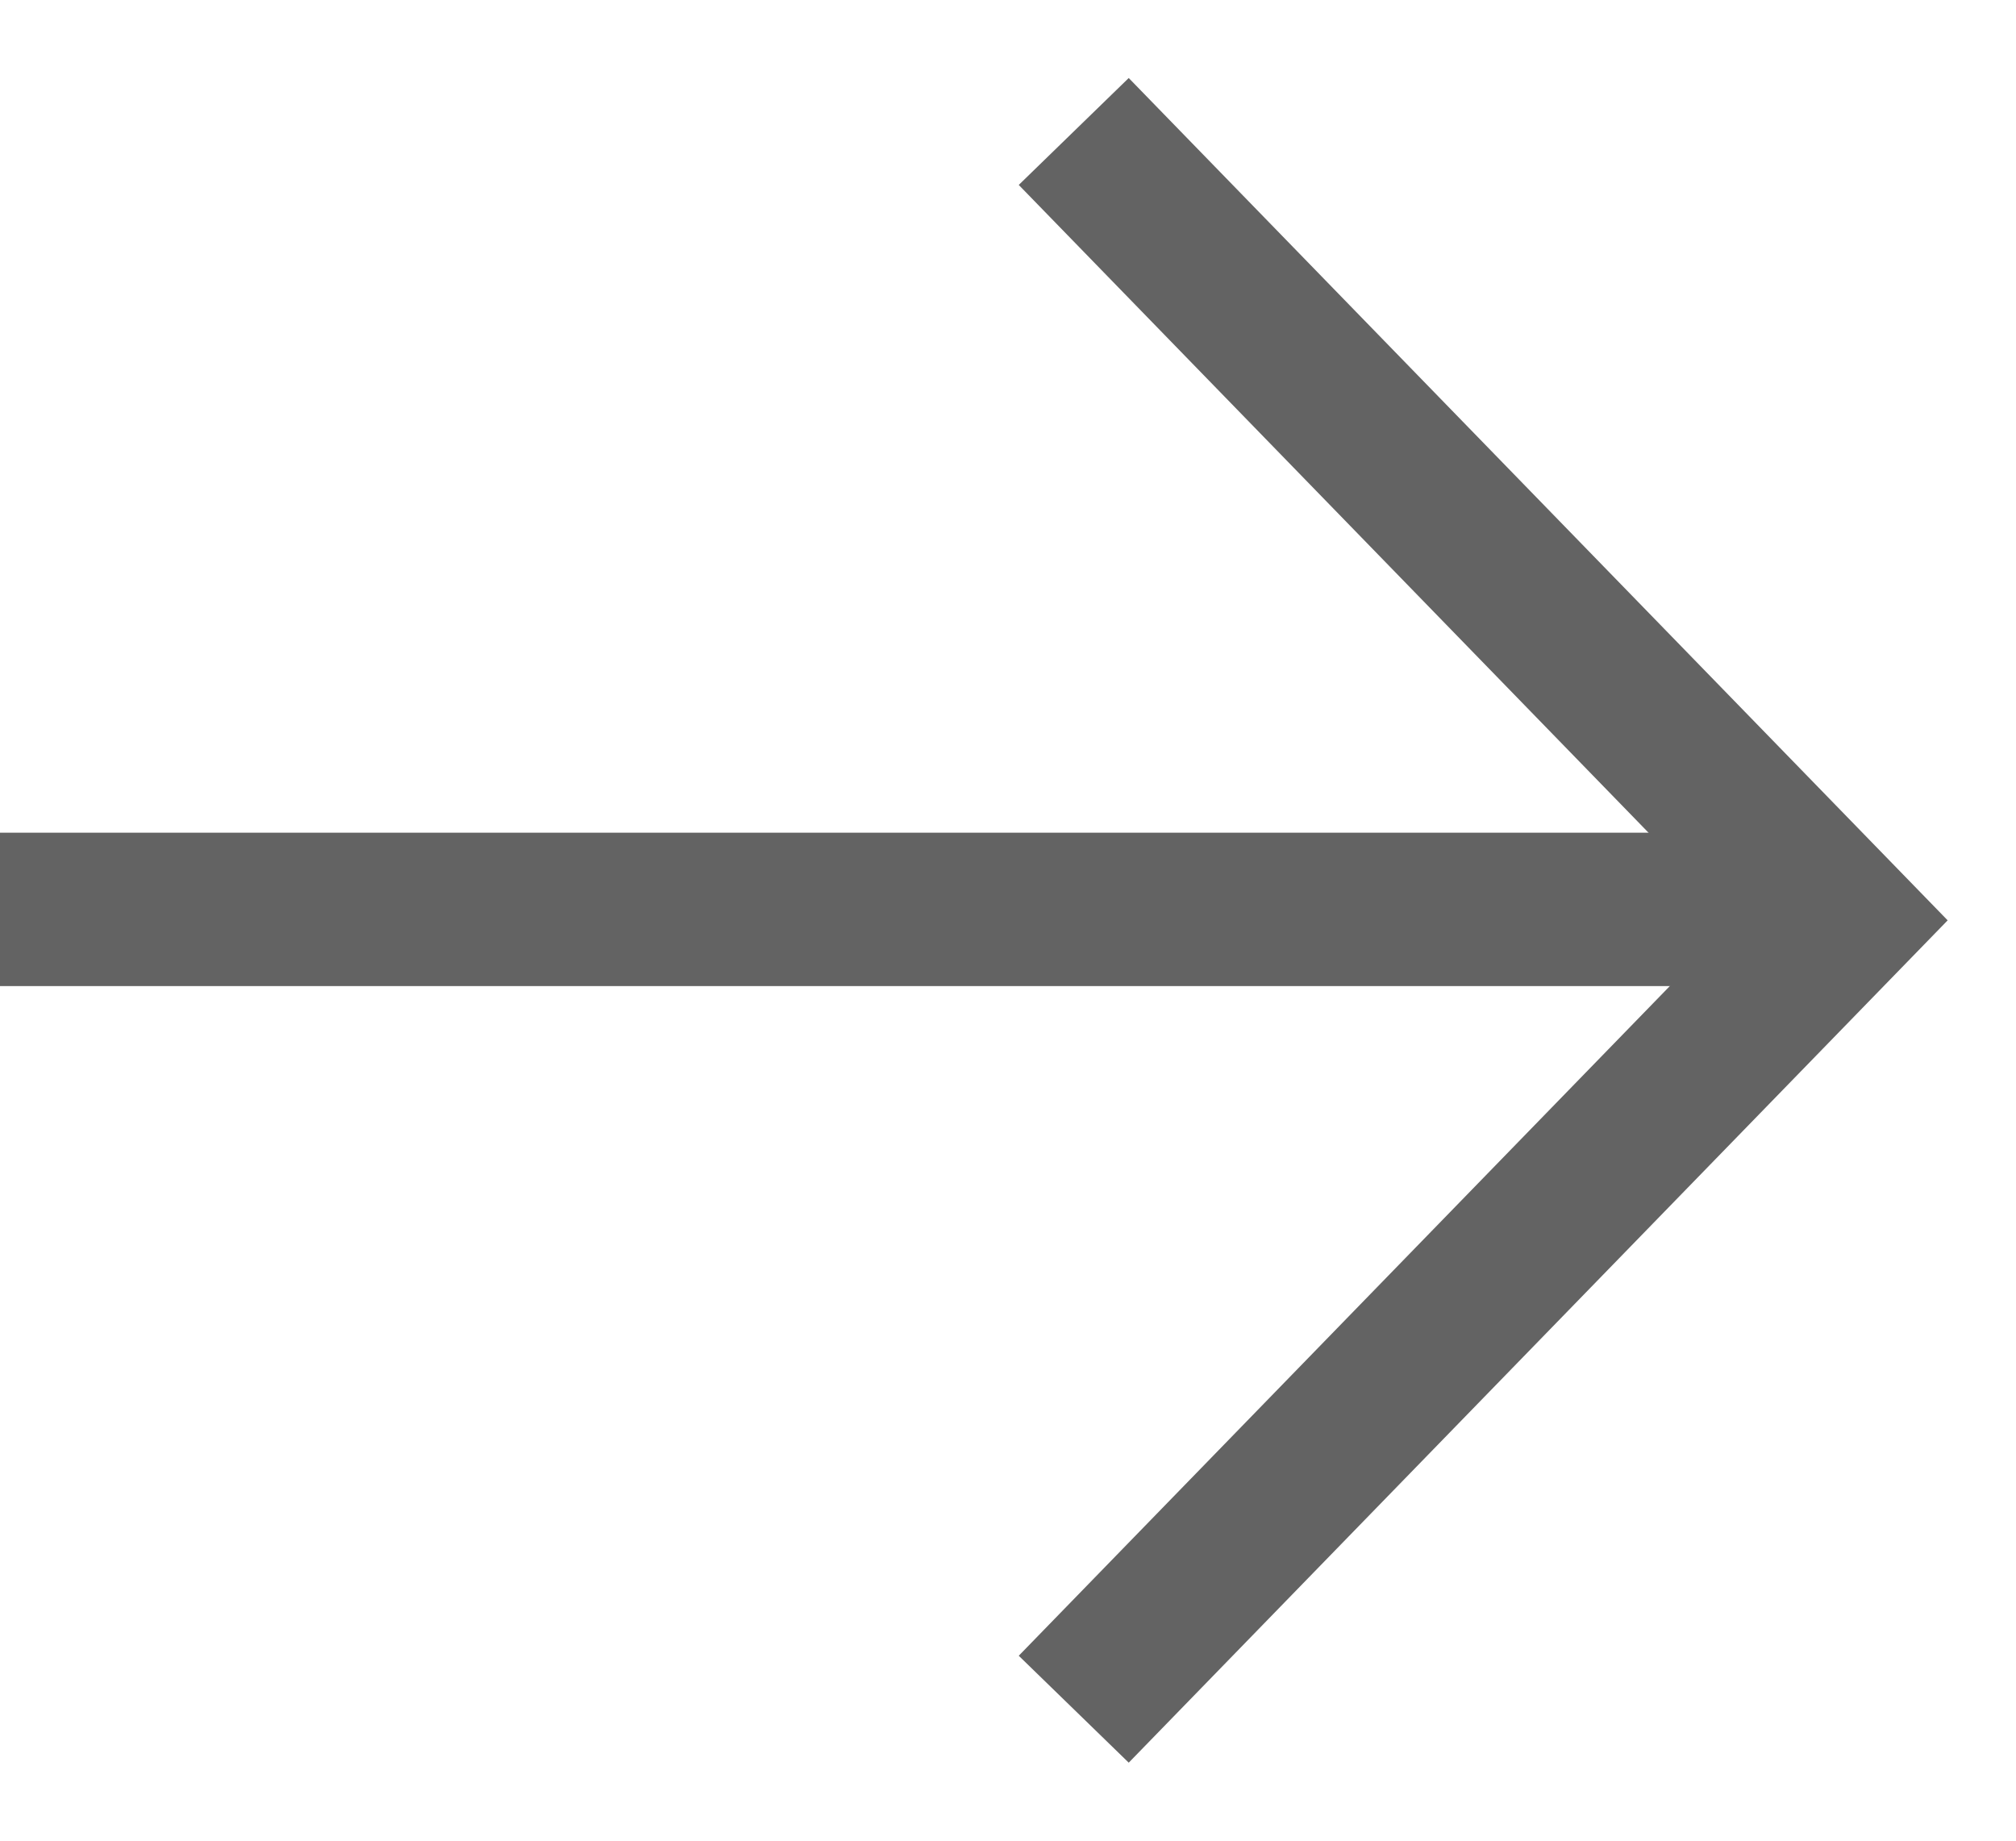
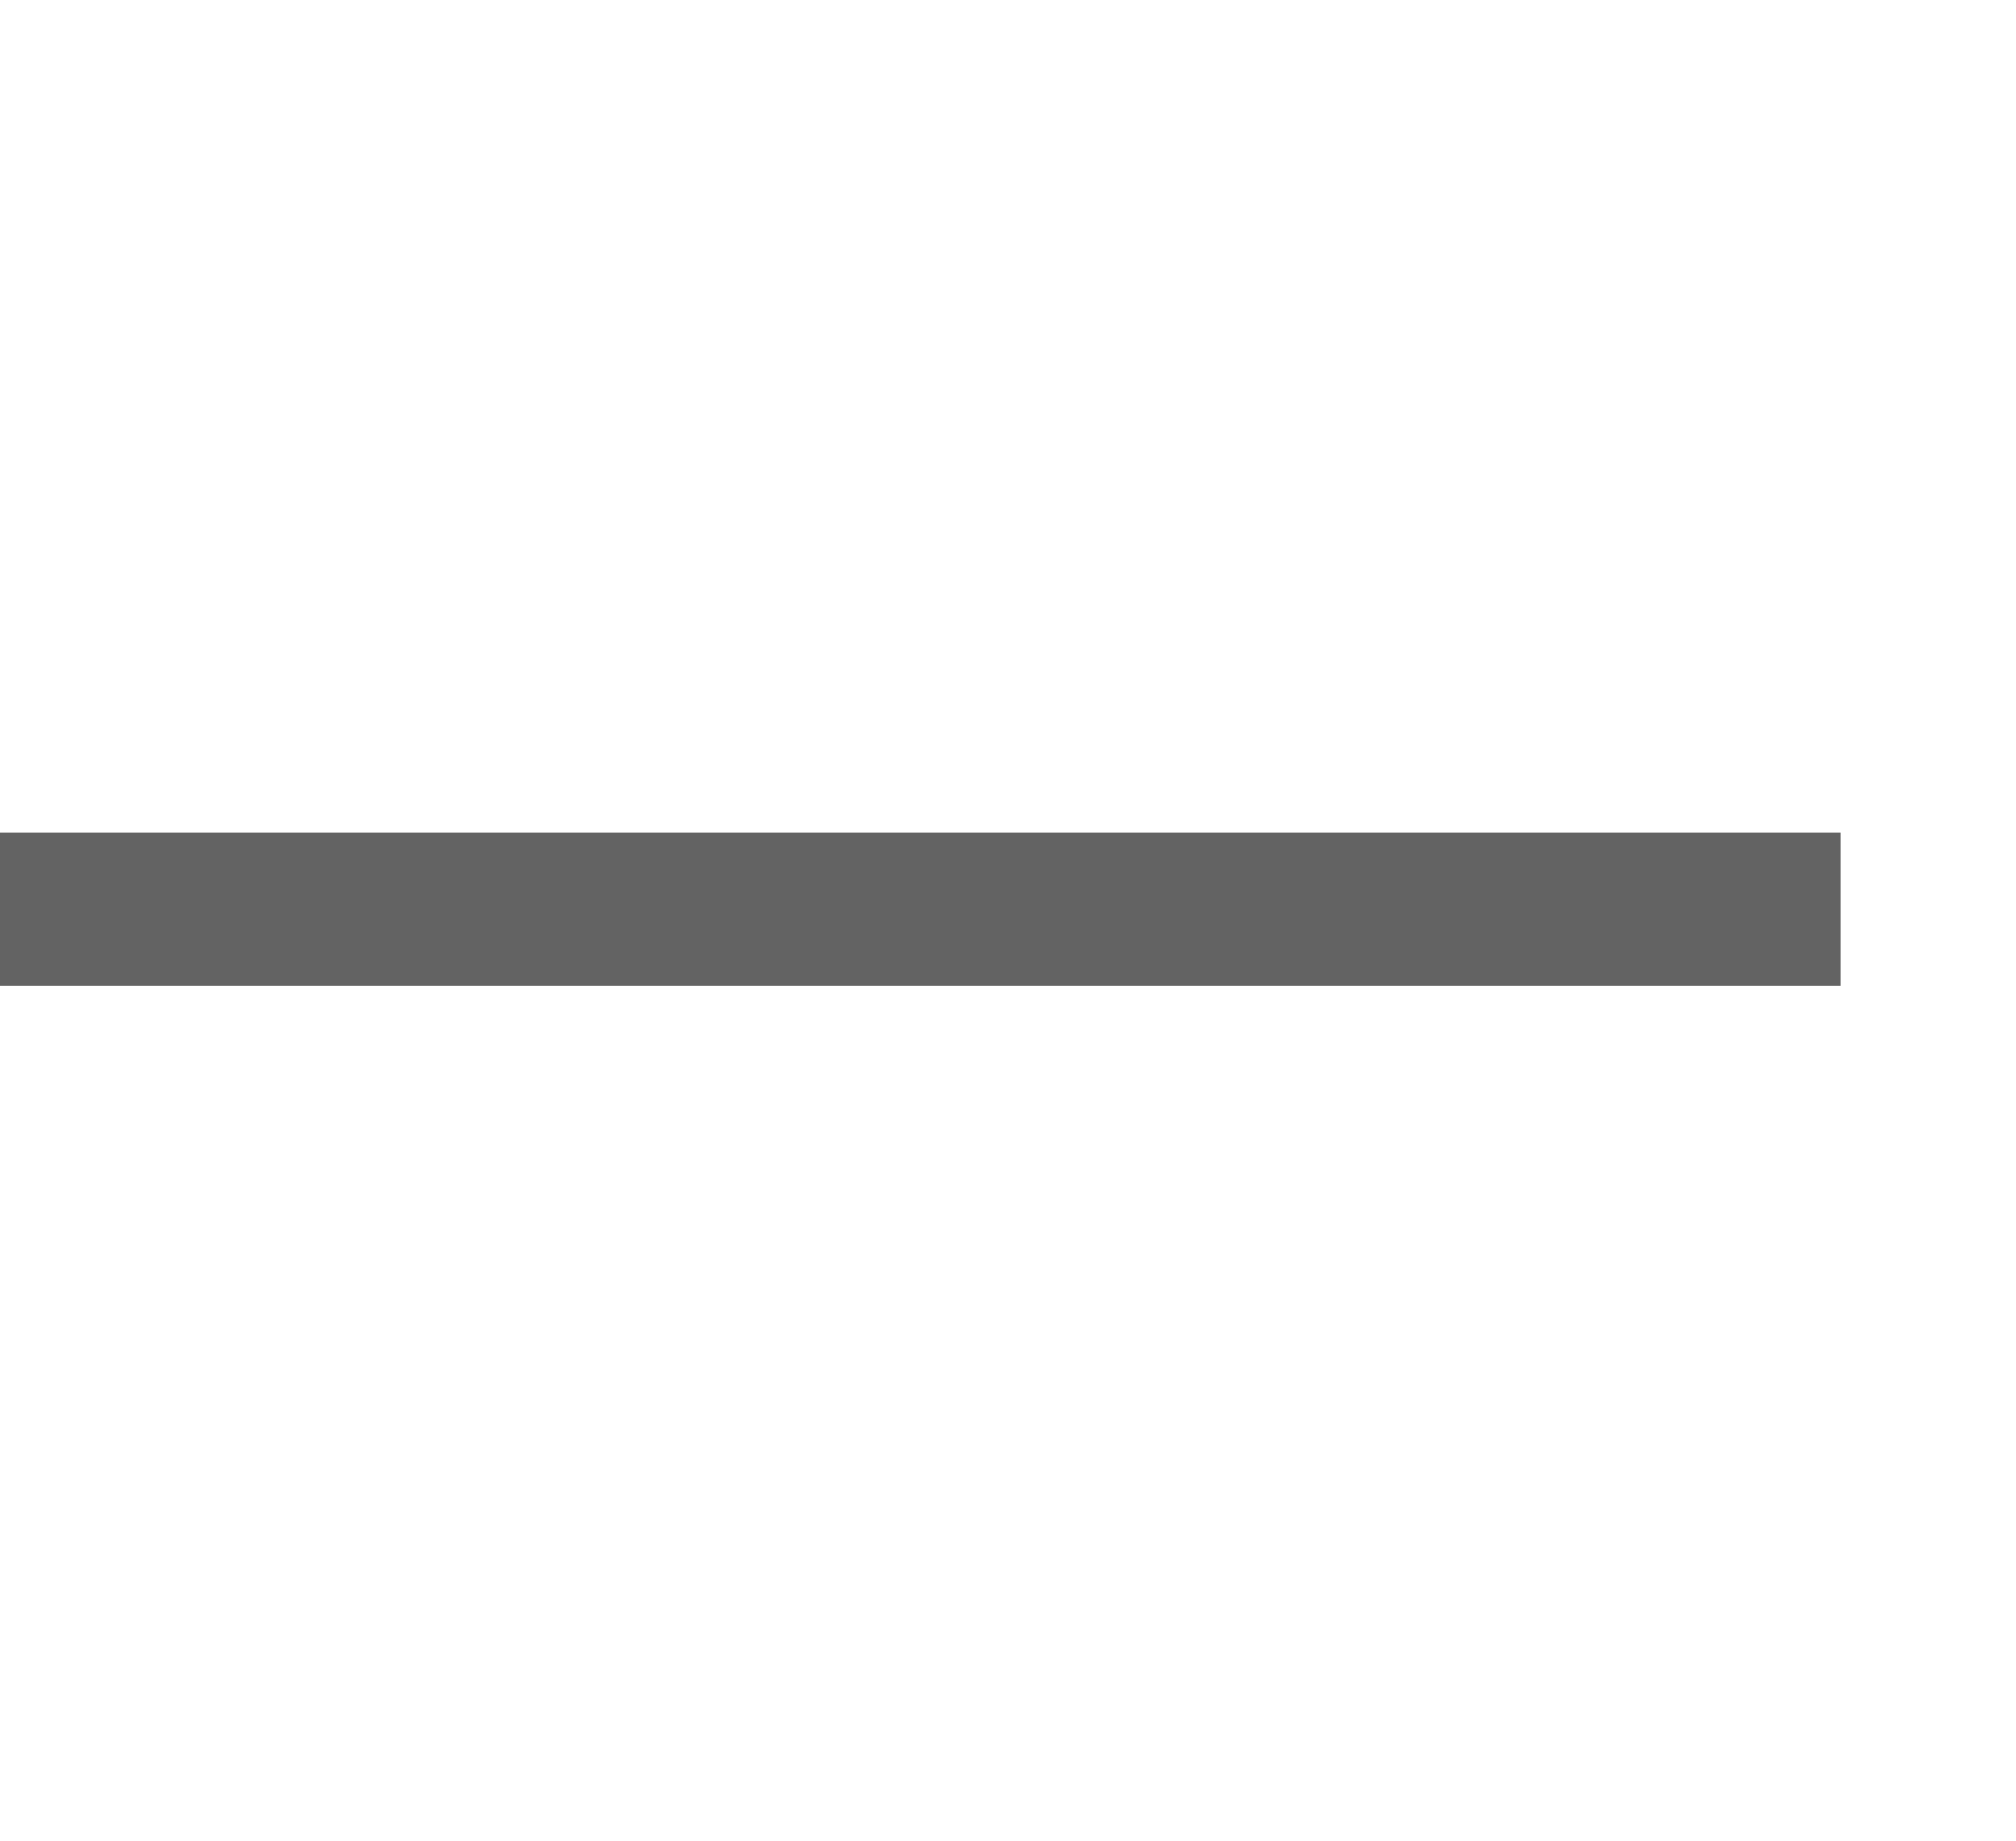
<svg xmlns="http://www.w3.org/2000/svg" width="23" height="21" viewBox="0 0 23 21" fill="none">
  <path d="M0 10.375L21 10.375" stroke="#636363" stroke-width="1.75" />
-   <path d="M12.25 1.5L21 10.5L12.25 19.5" stroke="#636363" stroke-width="1.75" />
</svg>